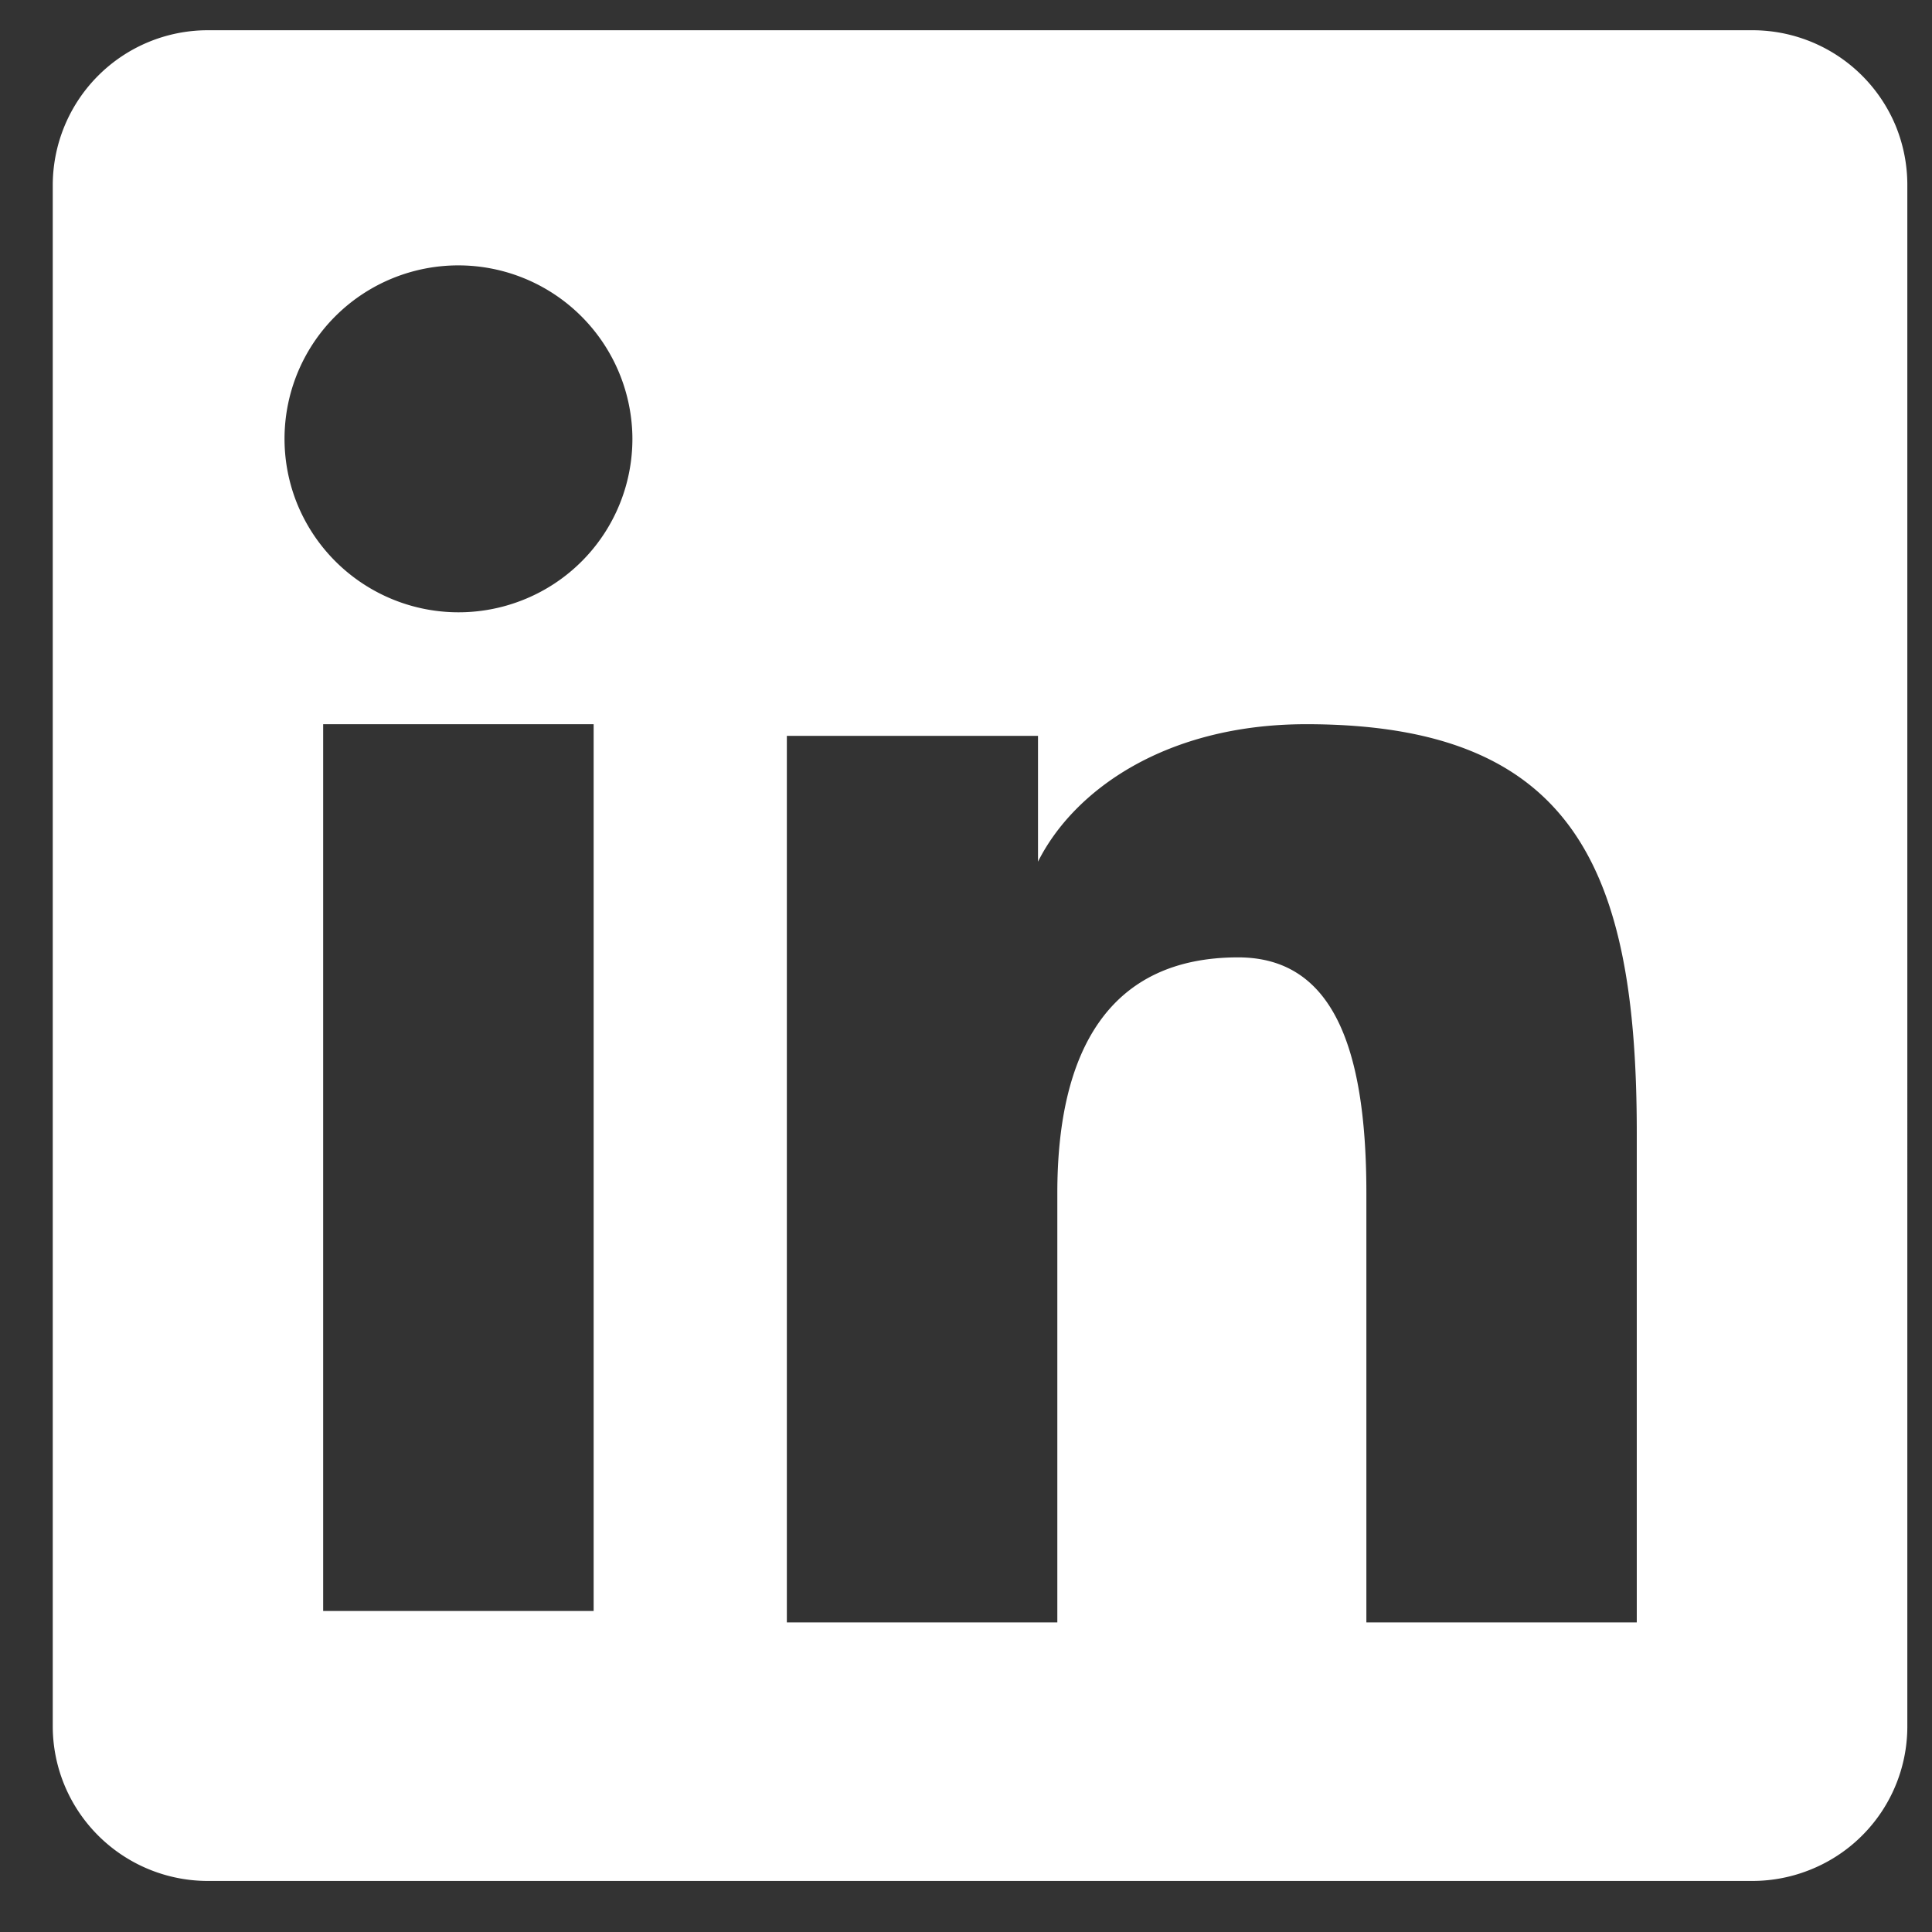
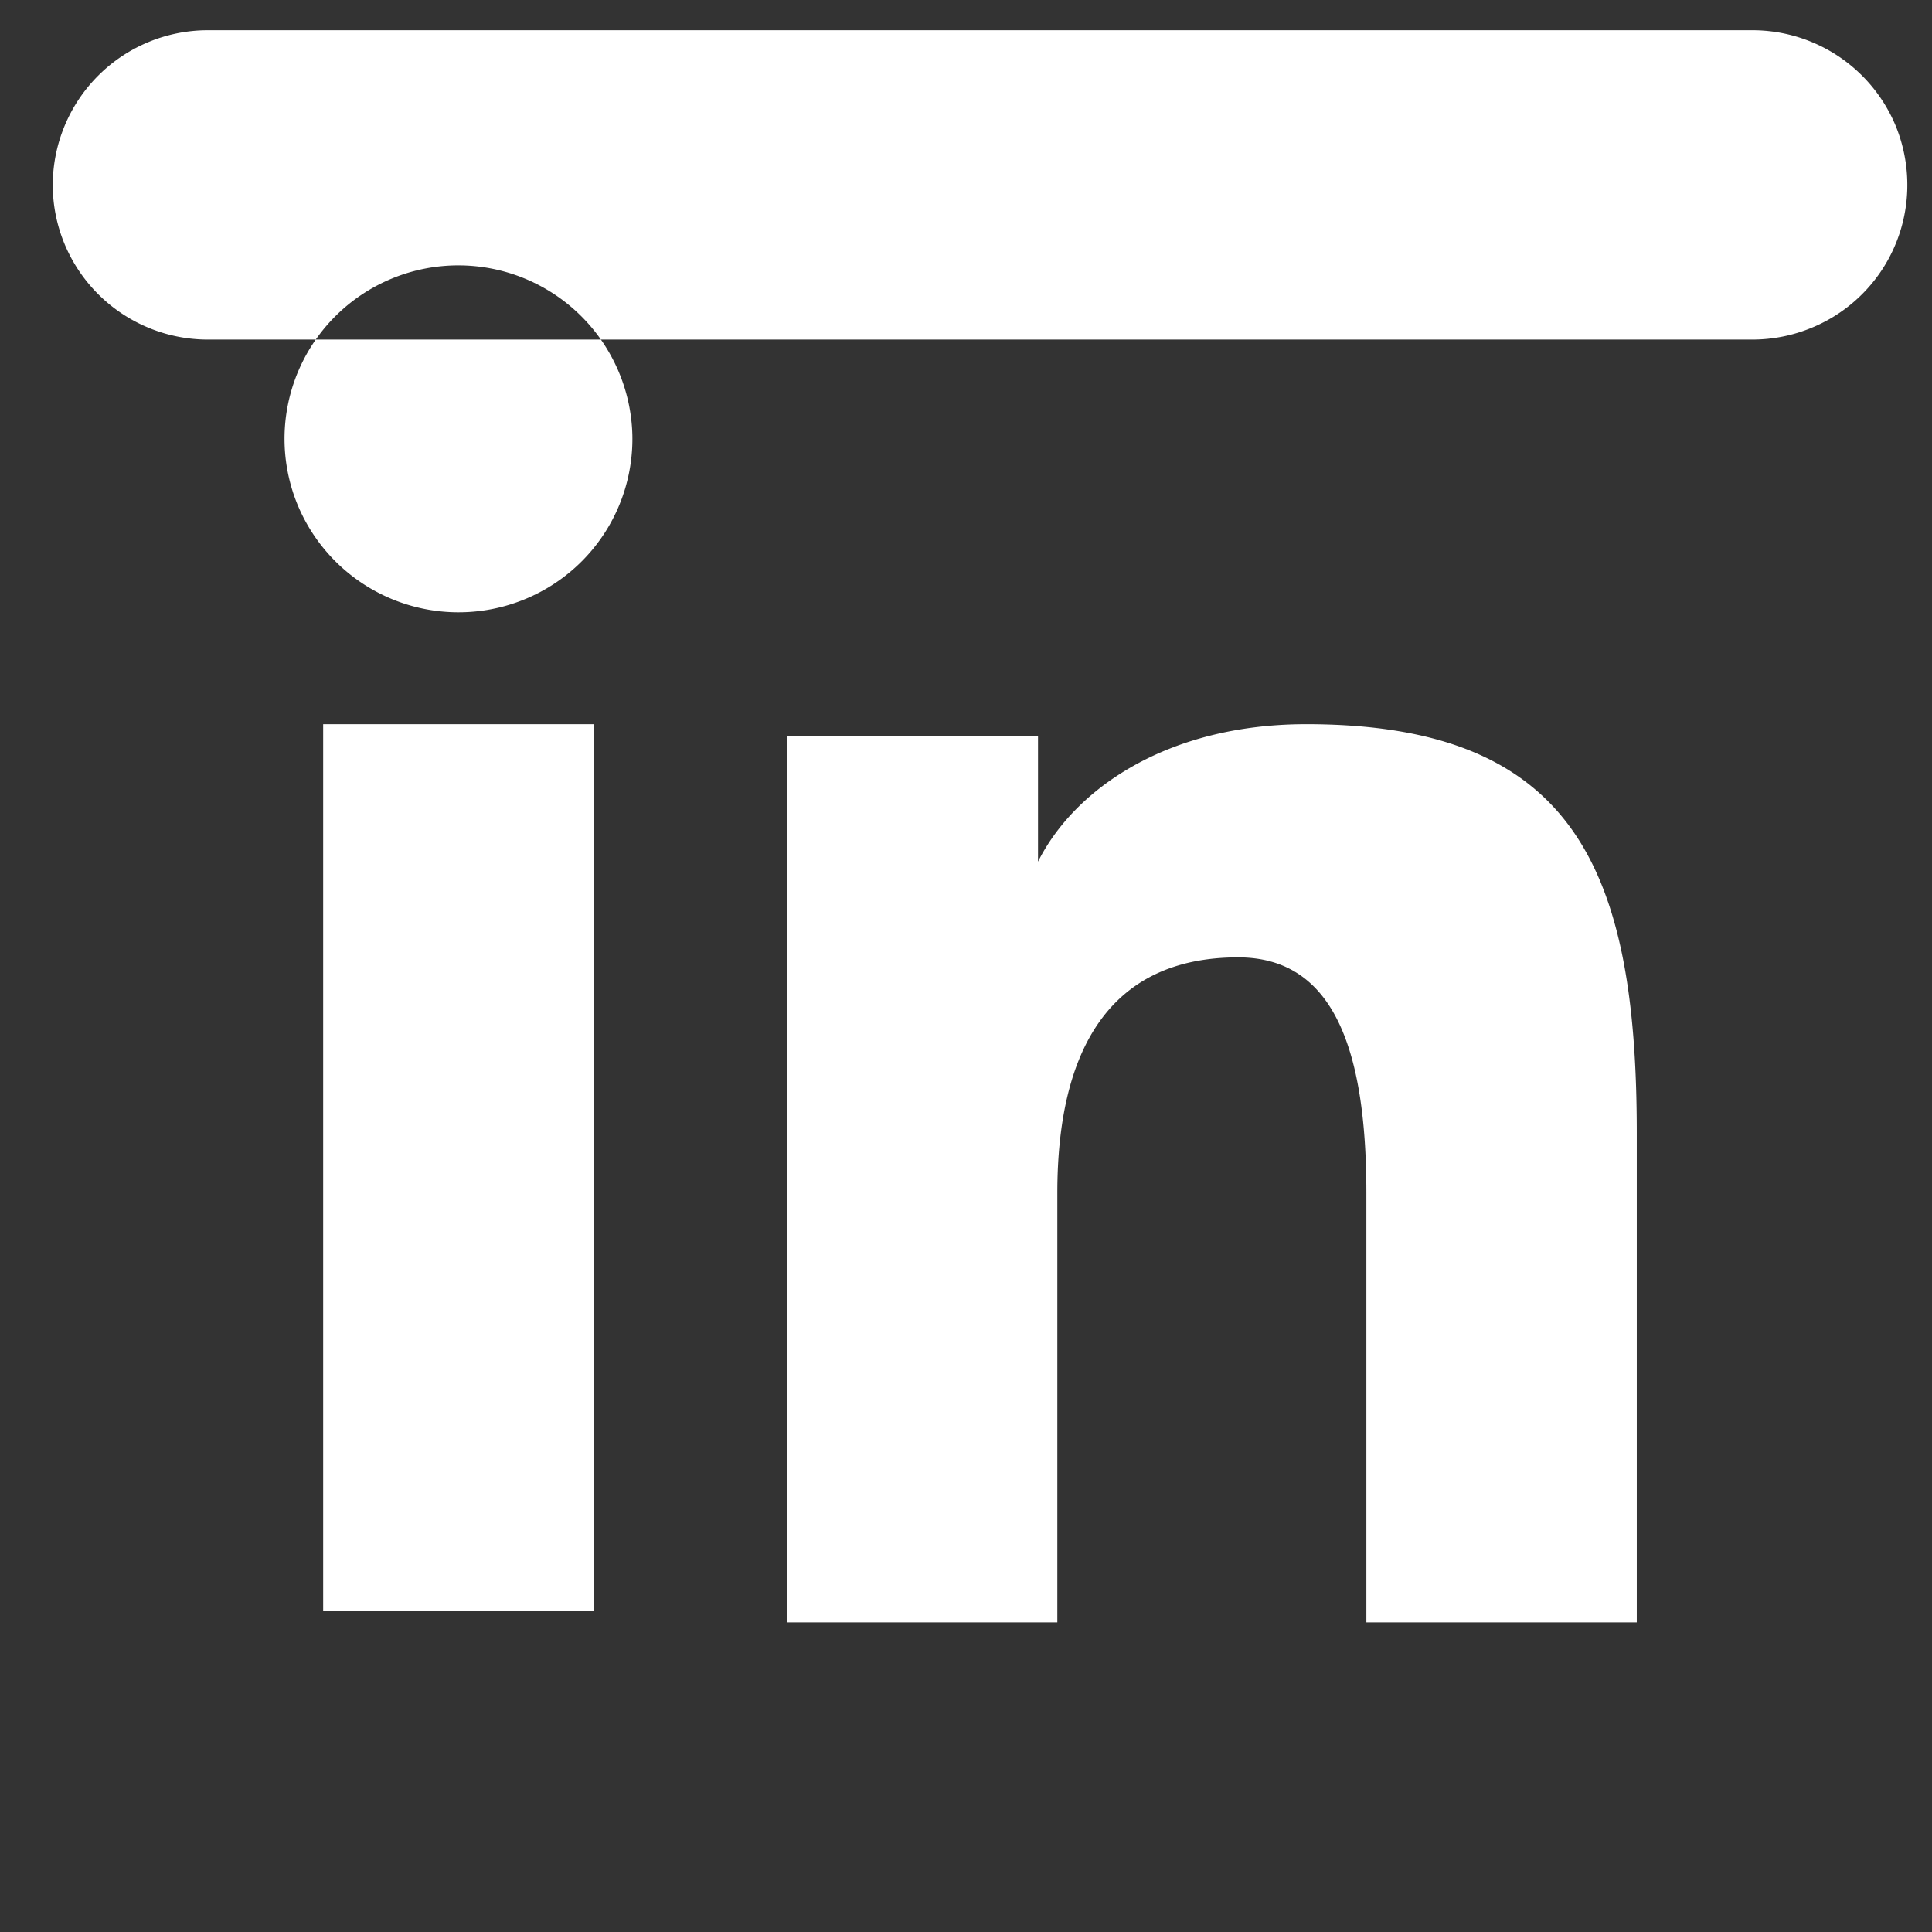
<svg xmlns="http://www.w3.org/2000/svg" width="26" height="26" viewBox="0 0 26 26" fill="none">
  <rect x="0" y="0" width="26" height="26" fill="#333333" stroke="none" />
-   <path fill-rule="evenodd" clip-rule="evenodd" d="M.71 2.487A2.087 2.087 0 0 1 2.795.407h20.786A2.088 2.088 0 0 1 25.51 1.69c.104.253.158.524.158.797V23.23a2.076 2.076 0 0 1-1.287 1.924 2.09 2.09 0 0 1-.799.159H2.796a2.09 2.09 0 0 1-1.927-1.286 2.077 2.077 0 0 1-.159-.796V2.487Zm9.88 7.416h3.379v1.693c.488-.973 1.735-1.85 3.61-1.85 3.596 0 4.448 1.94 4.448 5.498v6.59h-3.639v-5.78c0-2.026-.487-3.17-1.726-3.17-1.719 0-2.433 1.233-2.433 3.17v5.78h-3.64V9.904ZM4.35 21.68h3.639V9.746h-3.64V21.68ZM8.51 5.854a2.331 2.331 0 0 1-1.433 2.204 2.345 2.345 0 0 1-3.084-1.294 2.331 2.331 0 0 1 .54-2.528A2.343 2.343 0 0 1 8.51 5.854Z" fill="#fff" />
+   <path fill-rule="evenodd" clip-rule="evenodd" d="M.71 2.487A2.087 2.087 0 0 1 2.795.407h20.786A2.088 2.088 0 0 1 25.51 1.69c.104.253.158.524.158.797a2.076 2.076 0 0 1-1.287 1.924 2.09 2.09 0 0 1-.799.159H2.796a2.09 2.09 0 0 1-1.927-1.286 2.077 2.077 0 0 1-.159-.796V2.487Zm9.88 7.416h3.379v1.693c.488-.973 1.735-1.85 3.61-1.85 3.596 0 4.448 1.94 4.448 5.498v6.59h-3.639v-5.78c0-2.026-.487-3.17-1.726-3.17-1.719 0-2.433 1.233-2.433 3.17v5.78h-3.64V9.904ZM4.35 21.68h3.639V9.746h-3.64V21.68ZM8.51 5.854a2.331 2.331 0 0 1-1.433 2.204 2.345 2.345 0 0 1-3.084-1.294 2.331 2.331 0 0 1 .54-2.528A2.343 2.343 0 0 1 8.51 5.854Z" fill="#fff" />
</svg>